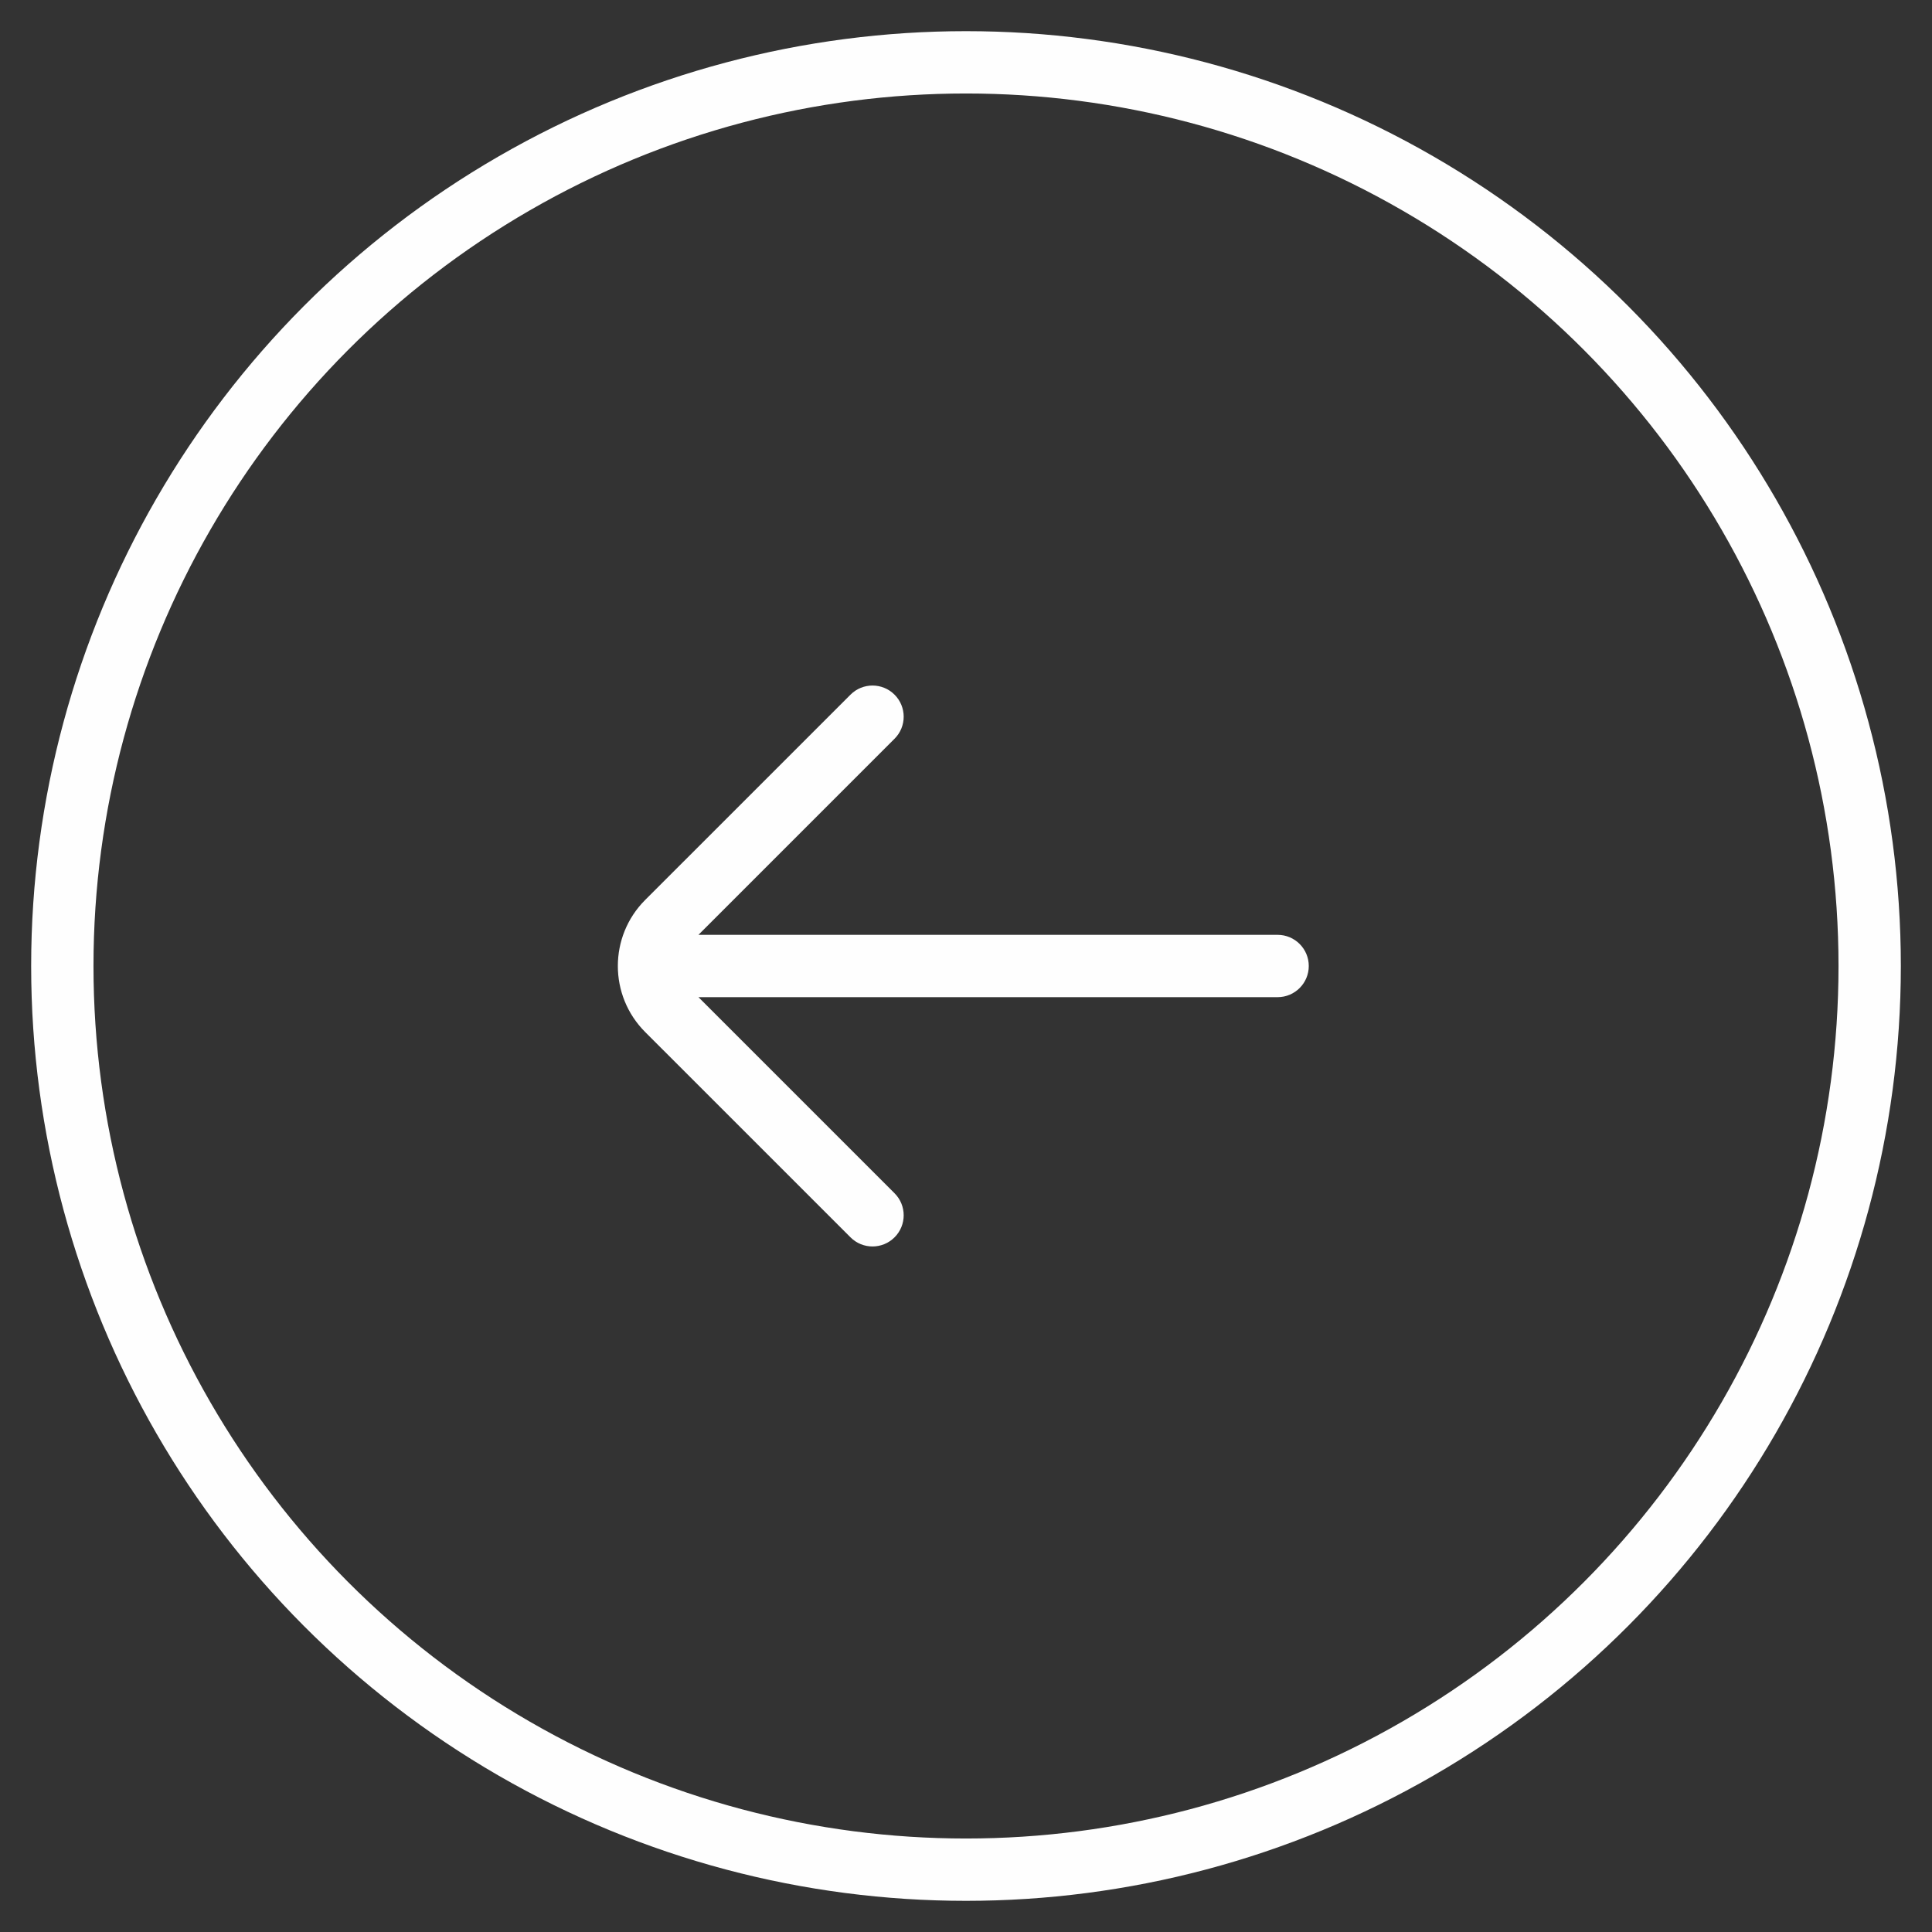
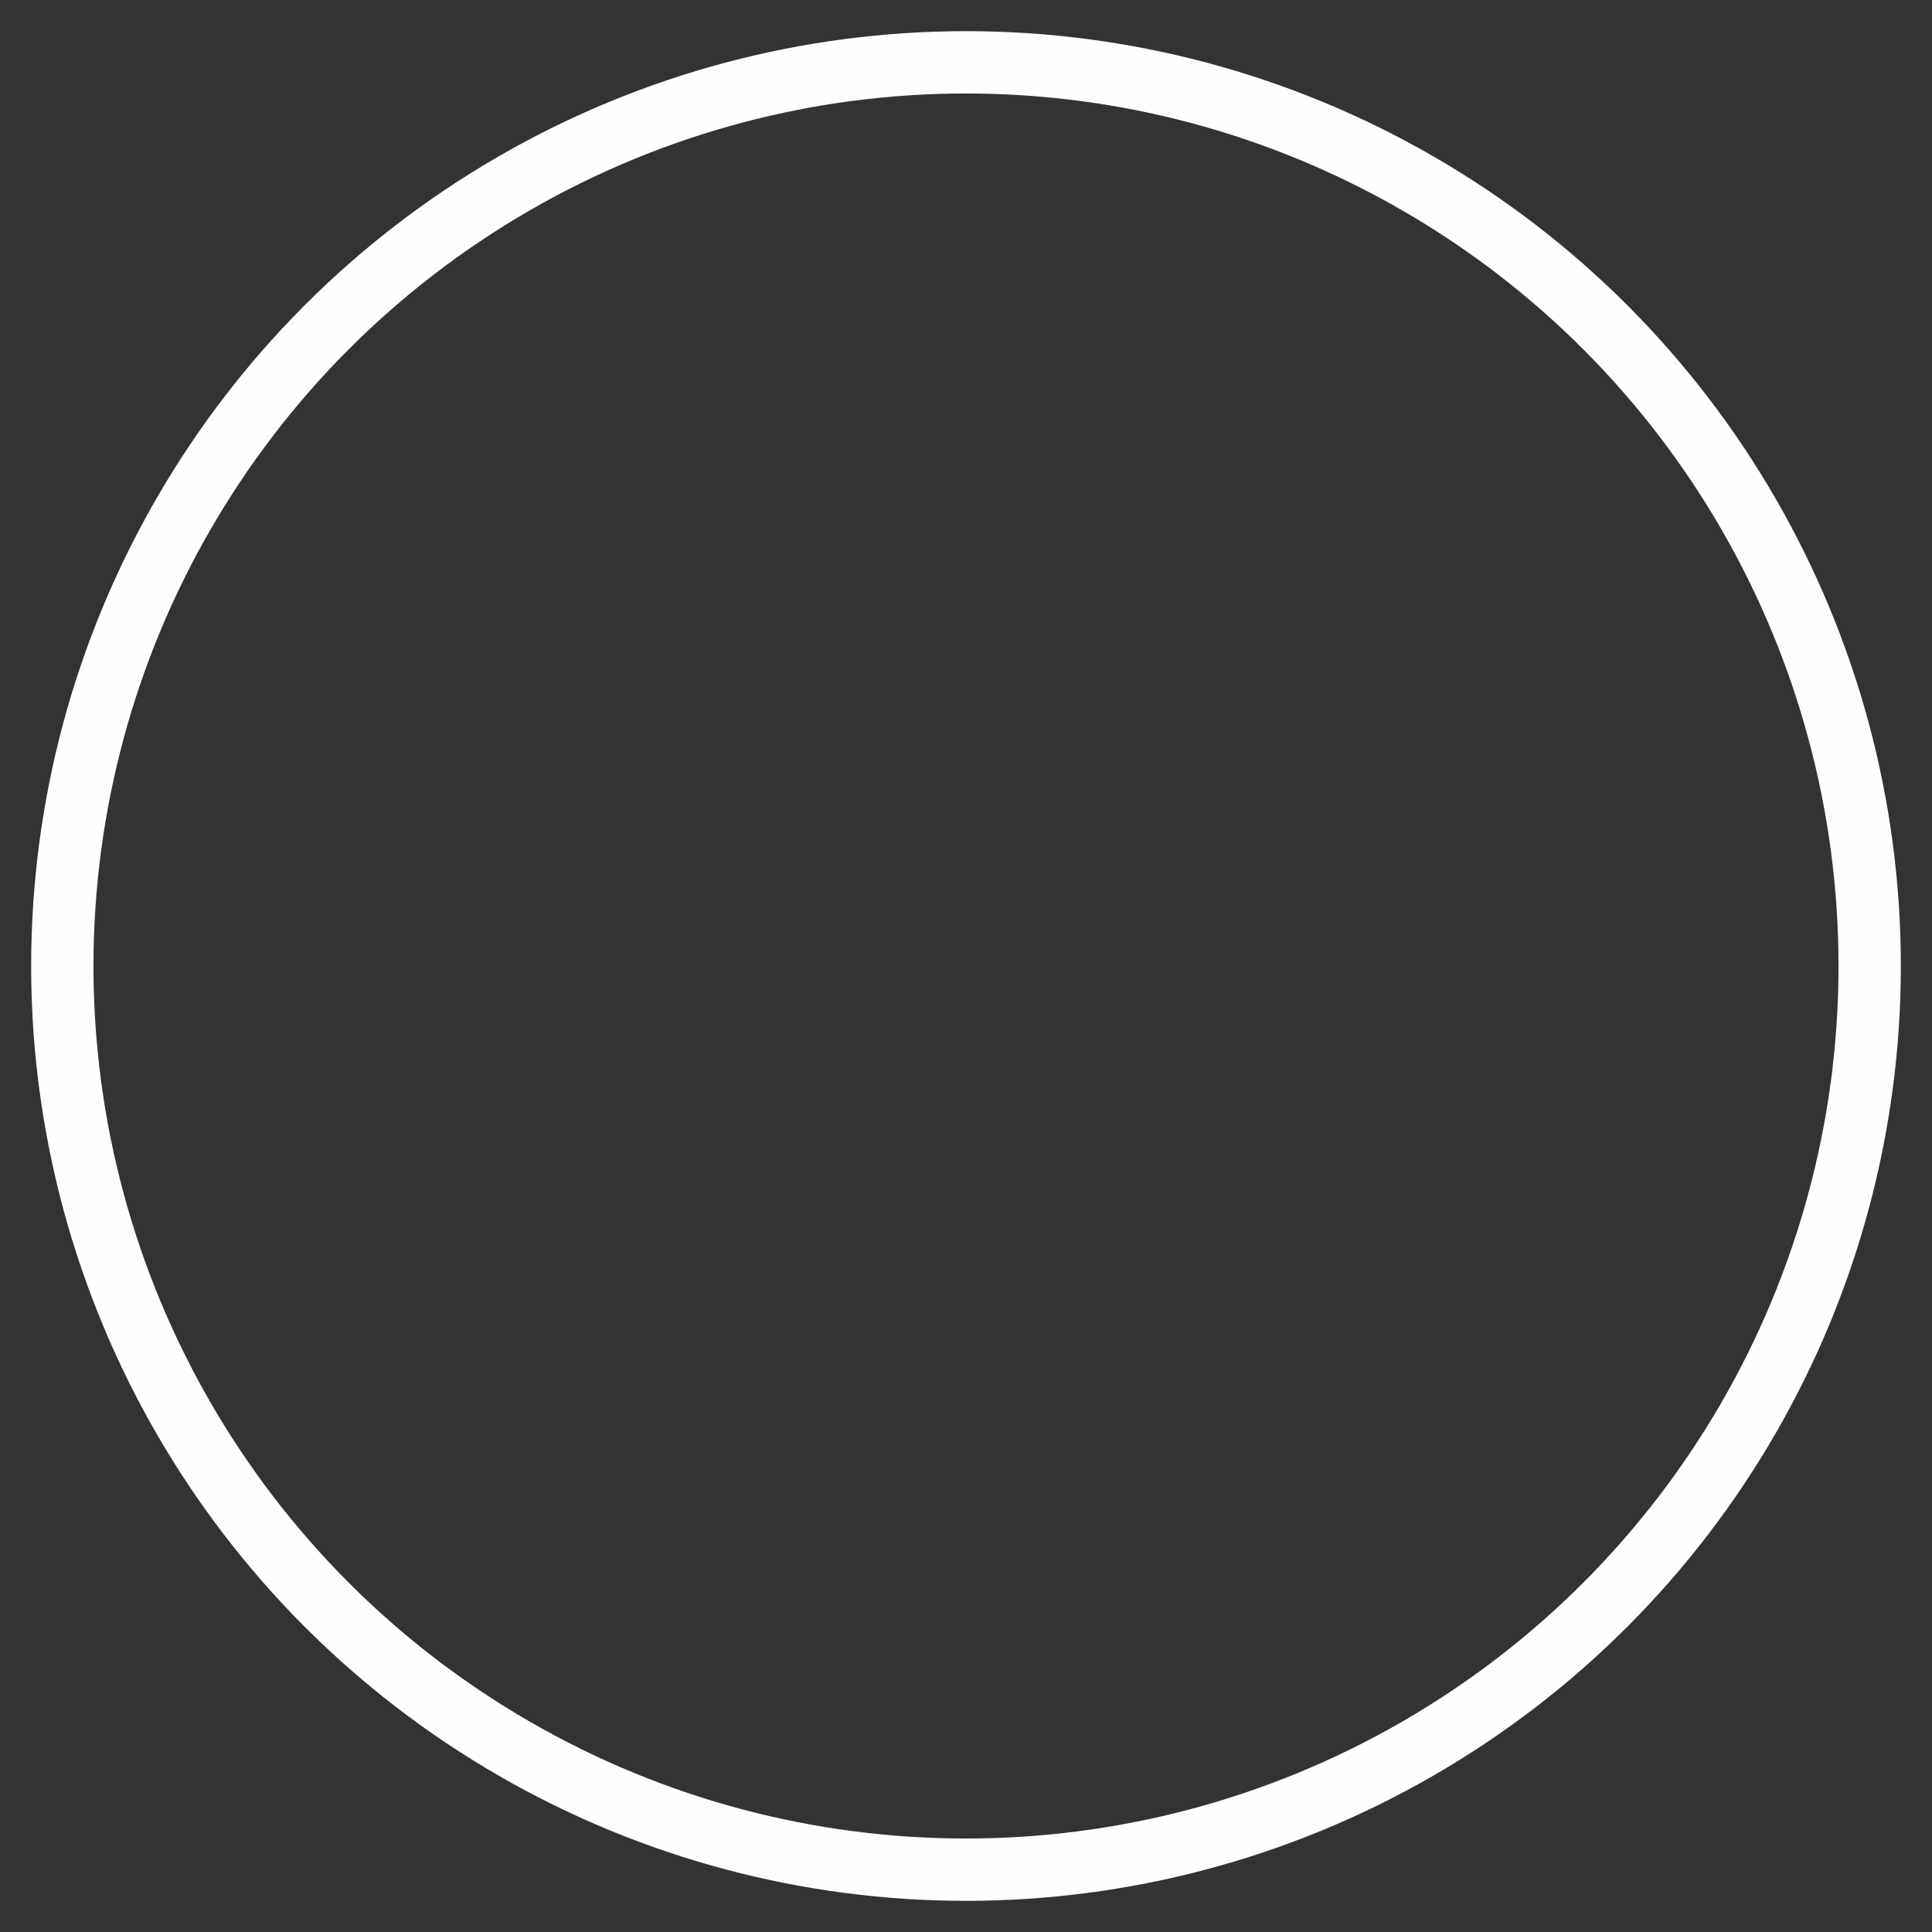
- <svg xmlns="http://www.w3.org/2000/svg" xmlns:ns1="http://www.bohemiancoding.com/sketch/ns" width="62px" height="62px" viewBox="0 0 62 62" version="1.1">
+ <svg xmlns="http://www.w3.org/2000/svg" width="62px" height="62px" viewBox="0 0 62 62" version="1.1">
  <rect x="0" y="0" width="62" height="62" fill="#333333" stroke="none" />
-   <path d="M28.707,39.707 C28.317,40.098 27.683,40.098 27.293,39.707 L20.704,33.119 C19.535,31.949 19.535,30.051 20.704,28.881 L27.293,22.293 C27.683,21.902 28.317,21.902 28.707,22.293 C29.098,22.683 29.098,23.317 28.707,23.707 L22.414,30 L41,30 C41.552,30 42,30.448 42,31 C42,31.552 41.552,32 41,32 L22.414,32 L28.707,38.293 C29.098,38.683 29.098,39.317 28.707,39.707 Z" id="Icon-Prev" fill="#FEFEFE" ns1:type="MSShapeGroup" />
  <circle cx="31" cy="31" r="29" style="stroke:#FEFEFE" stroke-width="2" fill="none" />
</svg>